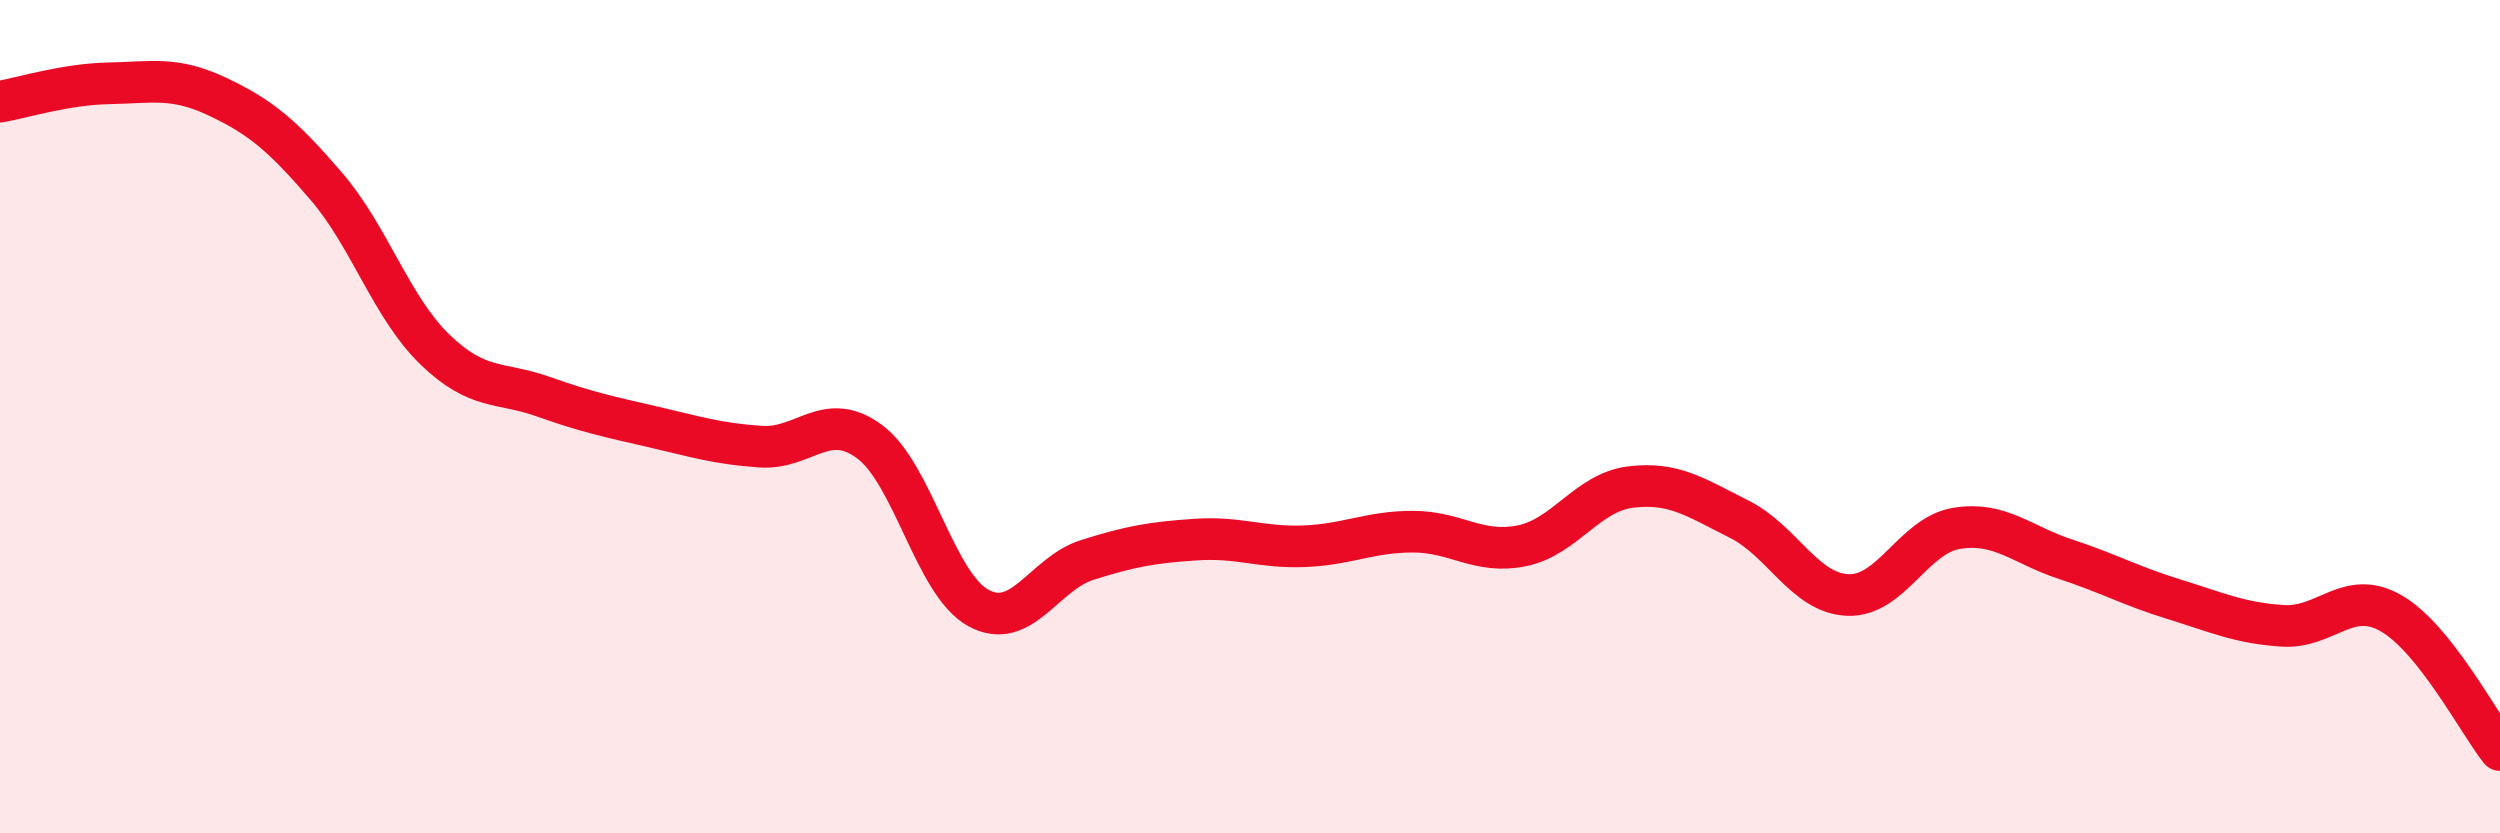
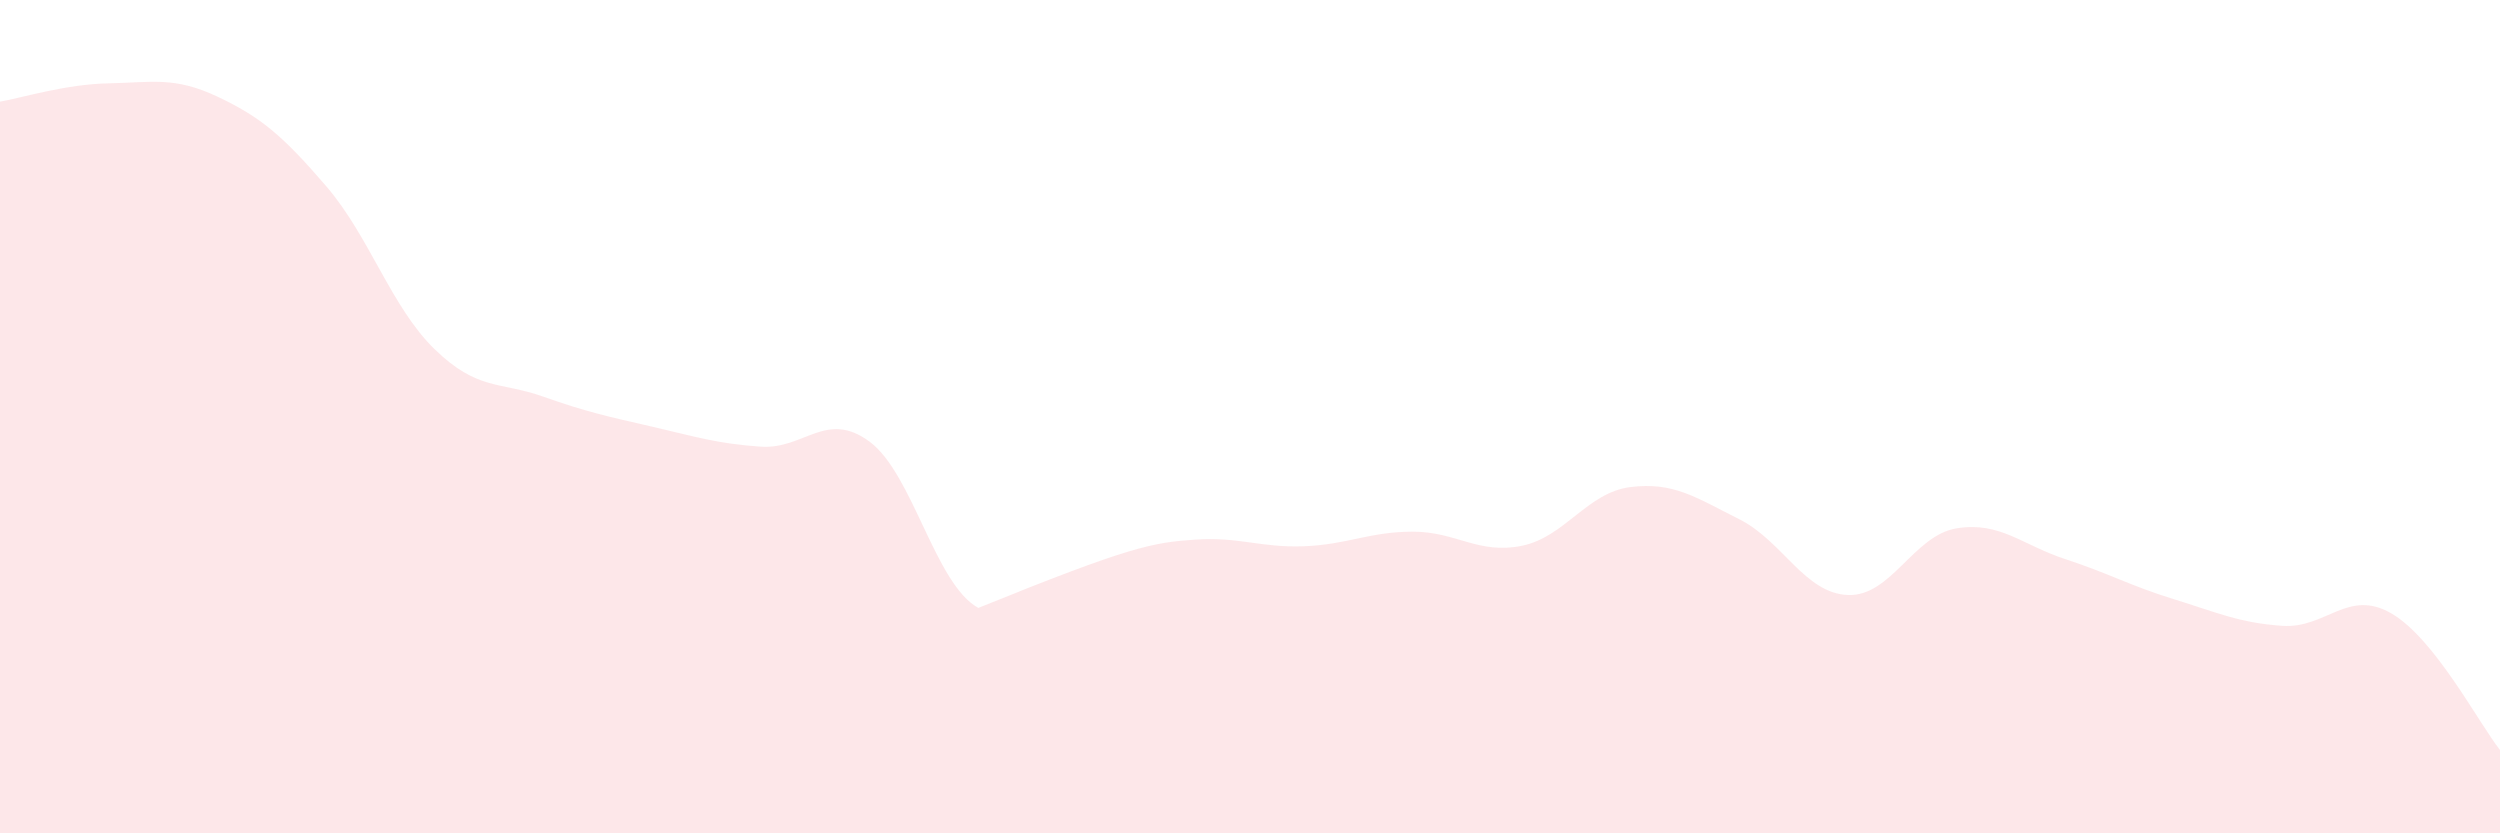
<svg xmlns="http://www.w3.org/2000/svg" width="60" height="20" viewBox="0 0 60 20">
-   <path d="M 0,2.44 C 0.52,2.35 1.57,2.02 2.61,2 C 3.65,1.98 4.18,1.83 5.22,2.32 C 6.26,2.81 6.79,3.26 7.83,4.47 C 8.87,5.68 9.39,7.37 10.43,8.38 C 11.47,9.39 12,9.15 13.04,9.52 C 14.08,9.89 14.61,10 15.65,10.24 C 16.69,10.48 17.22,10.65 18.26,10.72 C 19.3,10.79 19.83,9.83 20.87,10.6 C 21.91,11.37 22.44,14.02 23.48,14.59 C 24.52,15.16 25.05,13.77 26.09,13.44 C 27.13,13.11 27.66,13.02 28.7,12.95 C 29.74,12.88 30.26,13.15 31.3,13.11 C 32.34,13.07 32.87,12.76 33.91,12.76 C 34.95,12.76 35.48,13.31 36.52,13.1 C 37.56,12.89 38.09,11.82 39.13,11.69 C 40.17,11.56 40.7,11.94 41.74,12.46 C 42.78,12.98 43.31,14.24 44.35,14.28 C 45.39,14.32 45.92,12.85 46.96,12.68 C 48,12.51 48.53,13.08 49.57,13.42 C 50.61,13.76 51.13,14.06 52.17,14.38 C 53.21,14.7 53.74,14.95 54.78,15.02 C 55.82,15.09 56.35,14.12 57.39,14.72 C 58.43,15.32 59.48,17.34 60,18L60 20L0 20Z" fill="#EB0A25" opacity="0.1" stroke-linecap="round" stroke-linejoin="round" />
-   <path d="M 0,2.44 C 0.52,2.35 1.57,2.02 2.61,2 C 3.65,1.98 4.18,1.83 5.22,2.32 C 6.26,2.81 6.79,3.26 7.83,4.47 C 8.87,5.68 9.39,7.37 10.43,8.38 C 11.47,9.39 12,9.15 13.04,9.52 C 14.08,9.89 14.61,10 15.65,10.24 C 16.69,10.48 17.22,10.65 18.26,10.72 C 19.3,10.79 19.83,9.83 20.87,10.6 C 21.91,11.37 22.44,14.02 23.48,14.59 C 24.52,15.16 25.05,13.77 26.09,13.44 C 27.13,13.11 27.66,13.02 28.7,12.95 C 29.74,12.88 30.26,13.15 31.3,13.11 C 32.34,13.07 32.87,12.76 33.91,12.76 C 34.95,12.76 35.48,13.31 36.52,13.1 C 37.56,12.89 38.09,11.82 39.13,11.69 C 40.17,11.56 40.7,11.94 41.74,12.46 C 42.78,12.98 43.31,14.24 44.35,14.28 C 45.39,14.32 45.92,12.85 46.96,12.68 C 48,12.51 48.53,13.08 49.57,13.42 C 50.61,13.76 51.13,14.06 52.17,14.38 C 53.21,14.7 53.74,14.95 54.78,15.02 C 55.82,15.09 56.35,14.12 57.39,14.72 C 58.43,15.32 59.48,17.34 60,18" stroke="#EB0A25" stroke-width="1" fill="none" stroke-linecap="round" stroke-linejoin="round" />
+   <path d="M 0,2.44 C 0.52,2.35 1.57,2.02 2.61,2 C 3.65,1.98 4.18,1.83 5.22,2.32 C 6.26,2.81 6.79,3.26 7.83,4.47 C 8.87,5.68 9.39,7.37 10.43,8.38 C 11.47,9.39 12,9.15 13.04,9.52 C 14.08,9.89 14.61,10 15.65,10.24 C 16.69,10.48 17.22,10.65 18.26,10.72 C 19.3,10.79 19.83,9.83 20.87,10.6 C 21.91,11.37 22.44,14.02 23.48,14.59 C 27.13,13.11 27.66,13.02 28.7,12.95 C 29.74,12.88 30.26,13.15 31.3,13.11 C 32.34,13.07 32.87,12.76 33.91,12.76 C 34.95,12.76 35.48,13.31 36.52,13.1 C 37.56,12.89 38.09,11.82 39.13,11.69 C 40.17,11.56 40.7,11.94 41.74,12.46 C 42.78,12.98 43.31,14.24 44.35,14.28 C 45.39,14.32 45.92,12.85 46.96,12.68 C 48,12.51 48.53,13.08 49.57,13.42 C 50.61,13.76 51.13,14.06 52.17,14.38 C 53.21,14.7 53.74,14.95 54.78,15.02 C 55.82,15.09 56.35,14.12 57.39,14.72 C 58.43,15.32 59.48,17.34 60,18L60 20L0 20Z" fill="#EB0A25" opacity="0.1" stroke-linecap="round" stroke-linejoin="round" />
</svg>